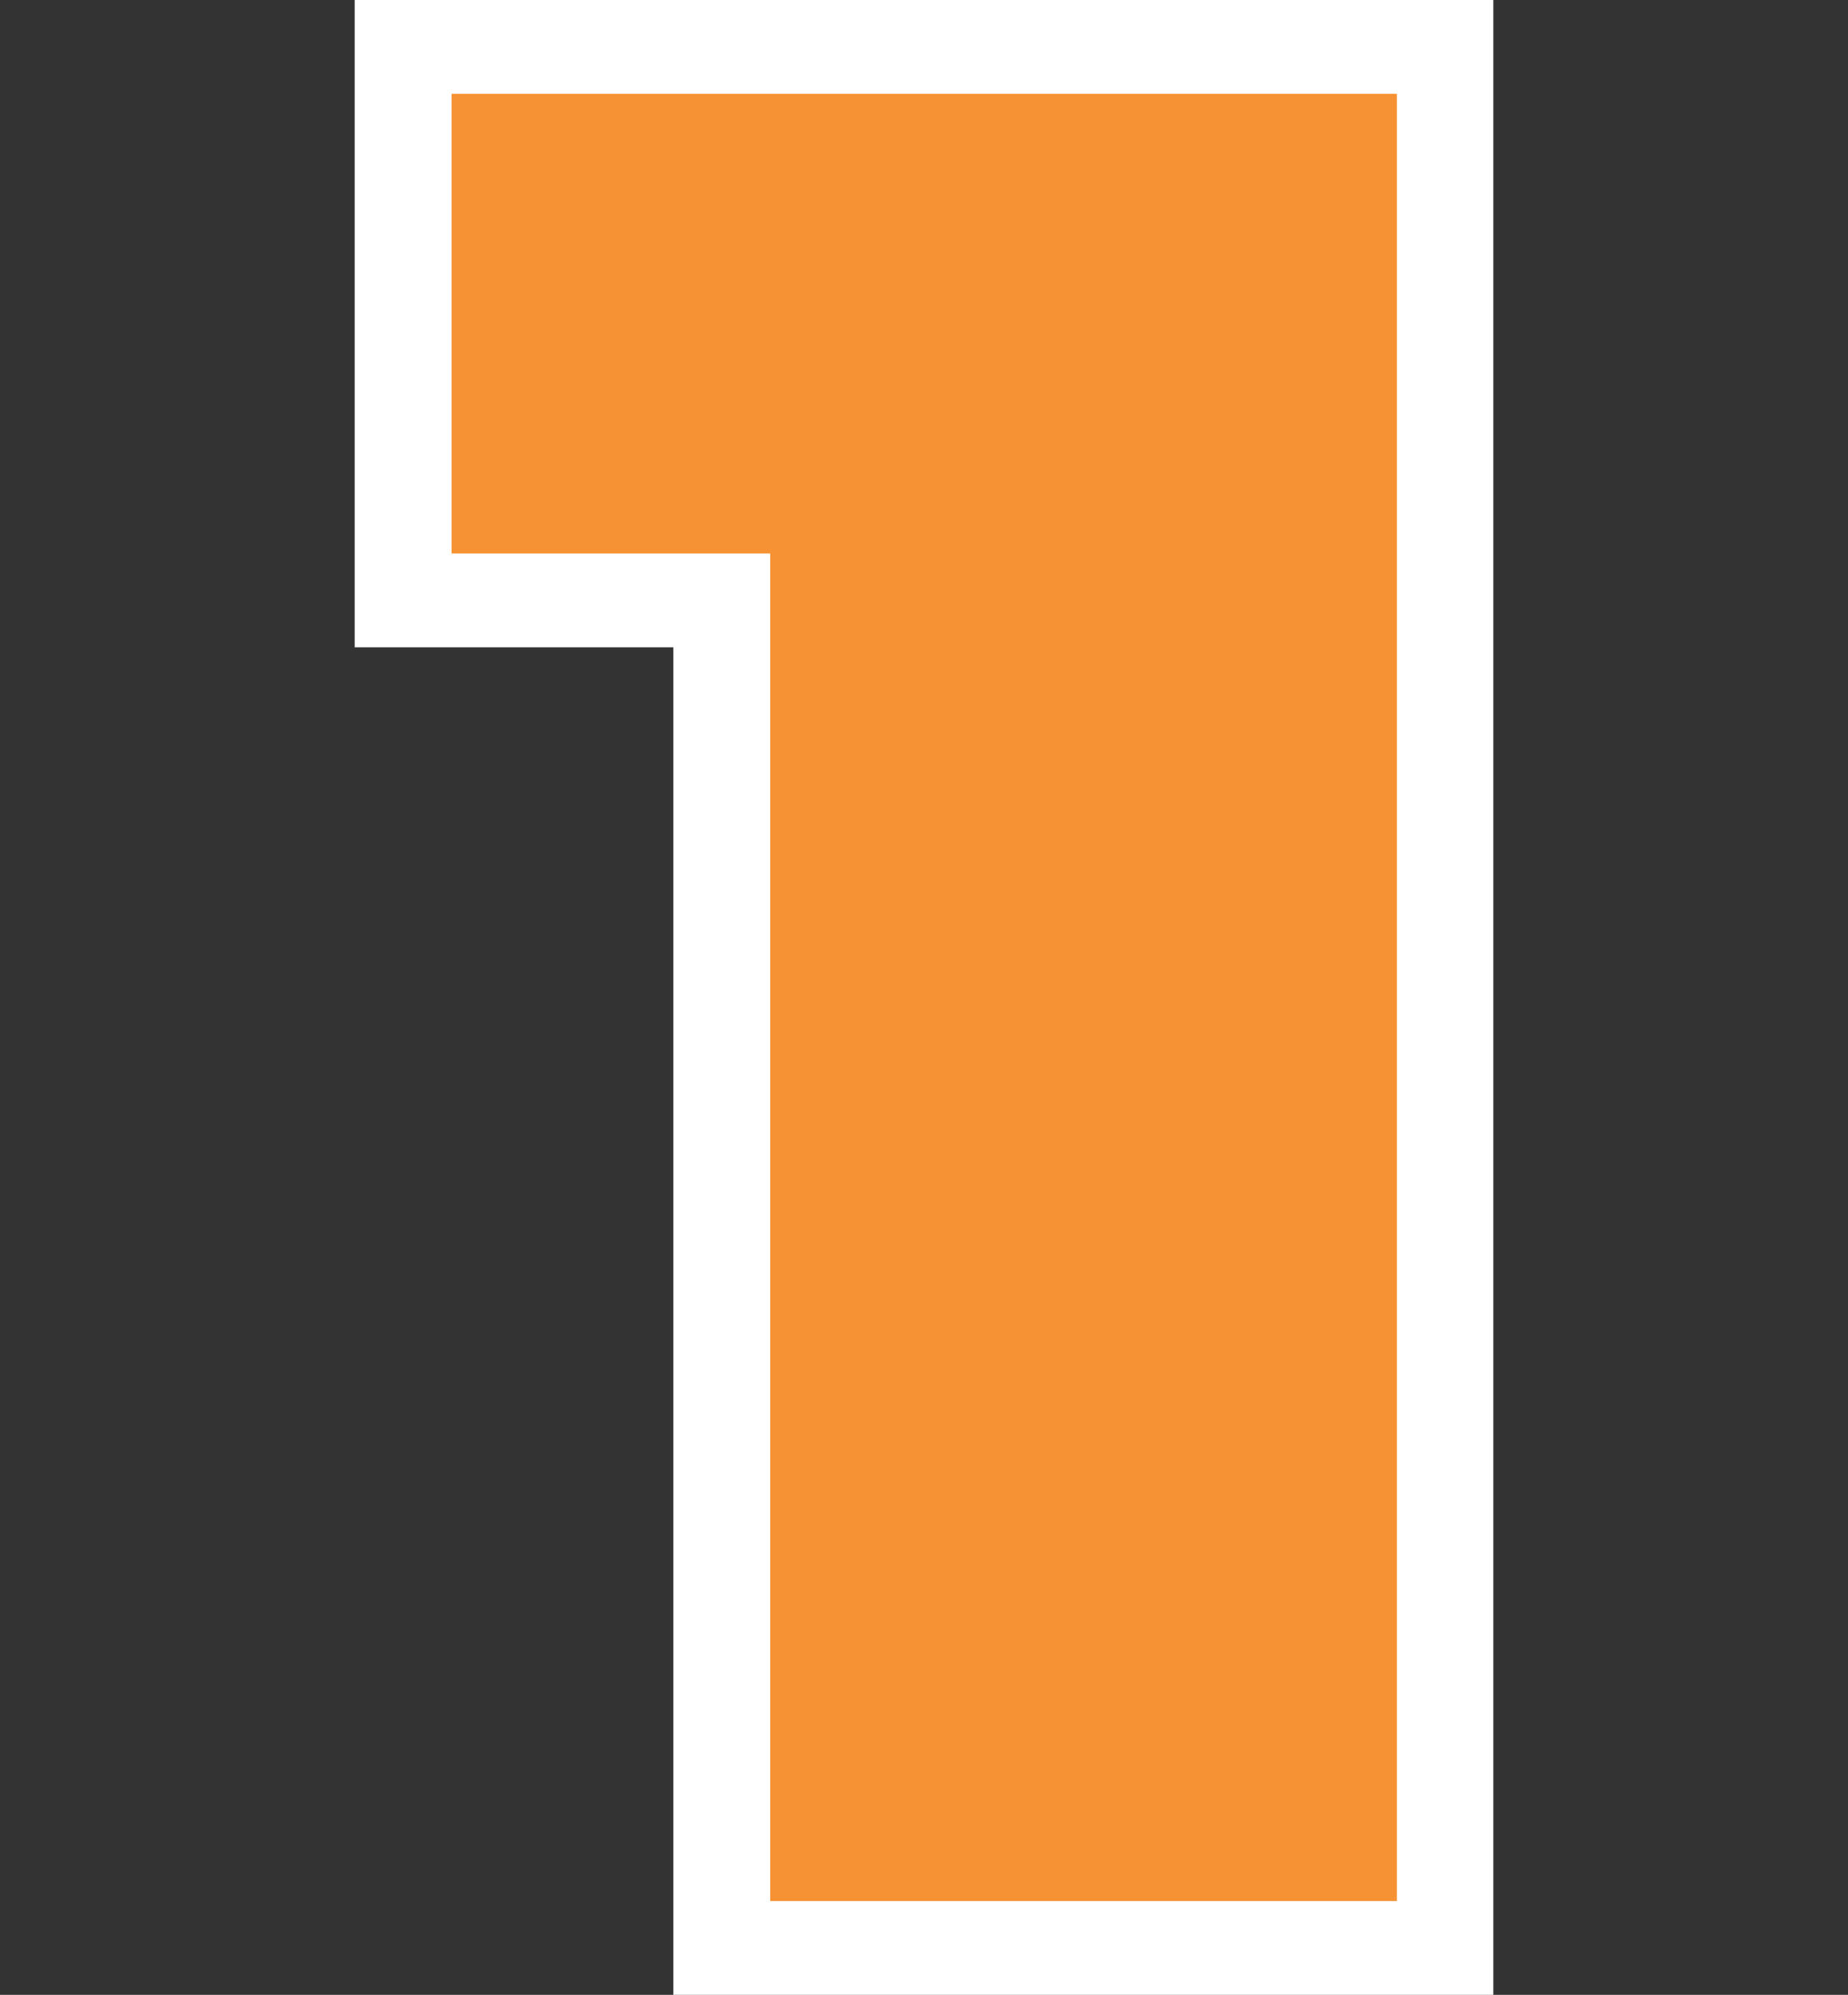
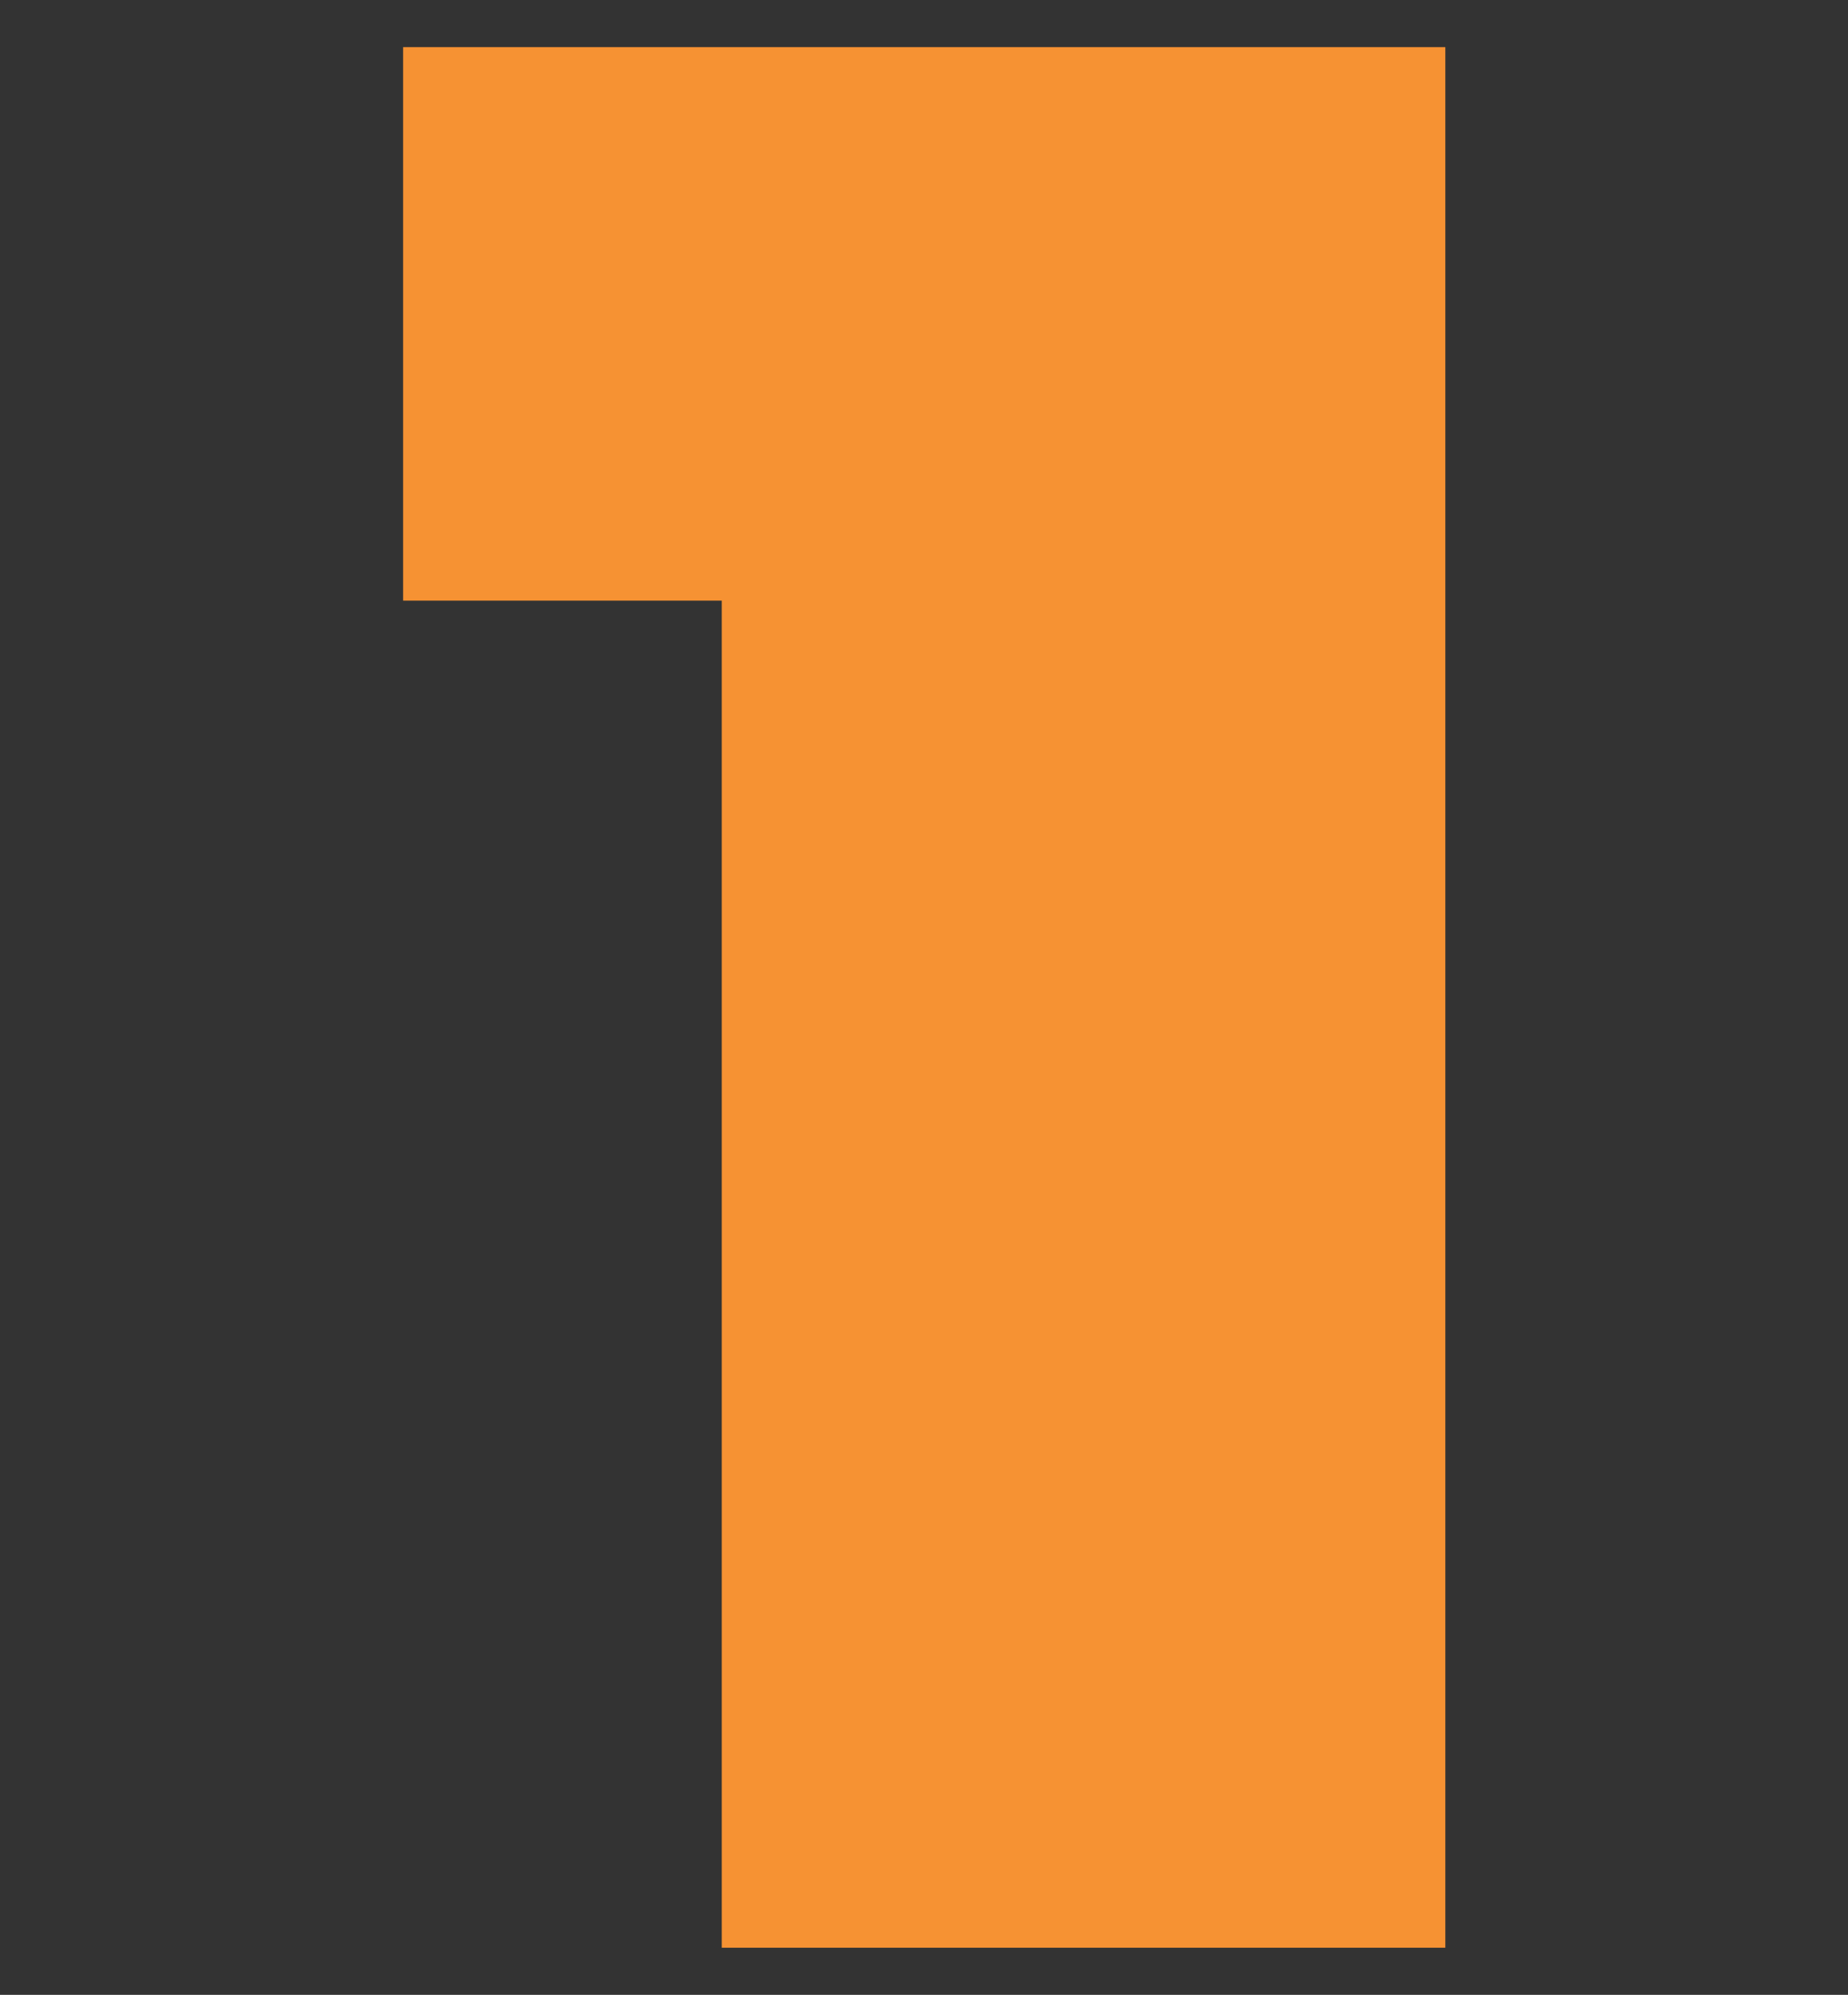
<svg xmlns="http://www.w3.org/2000/svg" id="Layer_1" viewBox="0 0 41.58 44.87">
  <rect x="0" y="0" width="41.58" height="44.87" fill="#333333" stroke="none" />
  <defs>
    <style>.cls-1{fill:#fff;}.cls-2{fill:#f69233;}</style>
  </defs>
  <polygon class="cls-2" points="16.24 43.81 16.24 13.51 9.07 13.51 9.07 1.06 32.52 1.06 32.52 43.81 16.24 43.81" />
-   <path class="cls-1" d="M31.43,2.11V42.76h-14.1V12.45h-7.17V2.11H31.43m2.18-2.11H7.98V14.56h7.17v30.31h18.45V0h0Z" />
</svg>